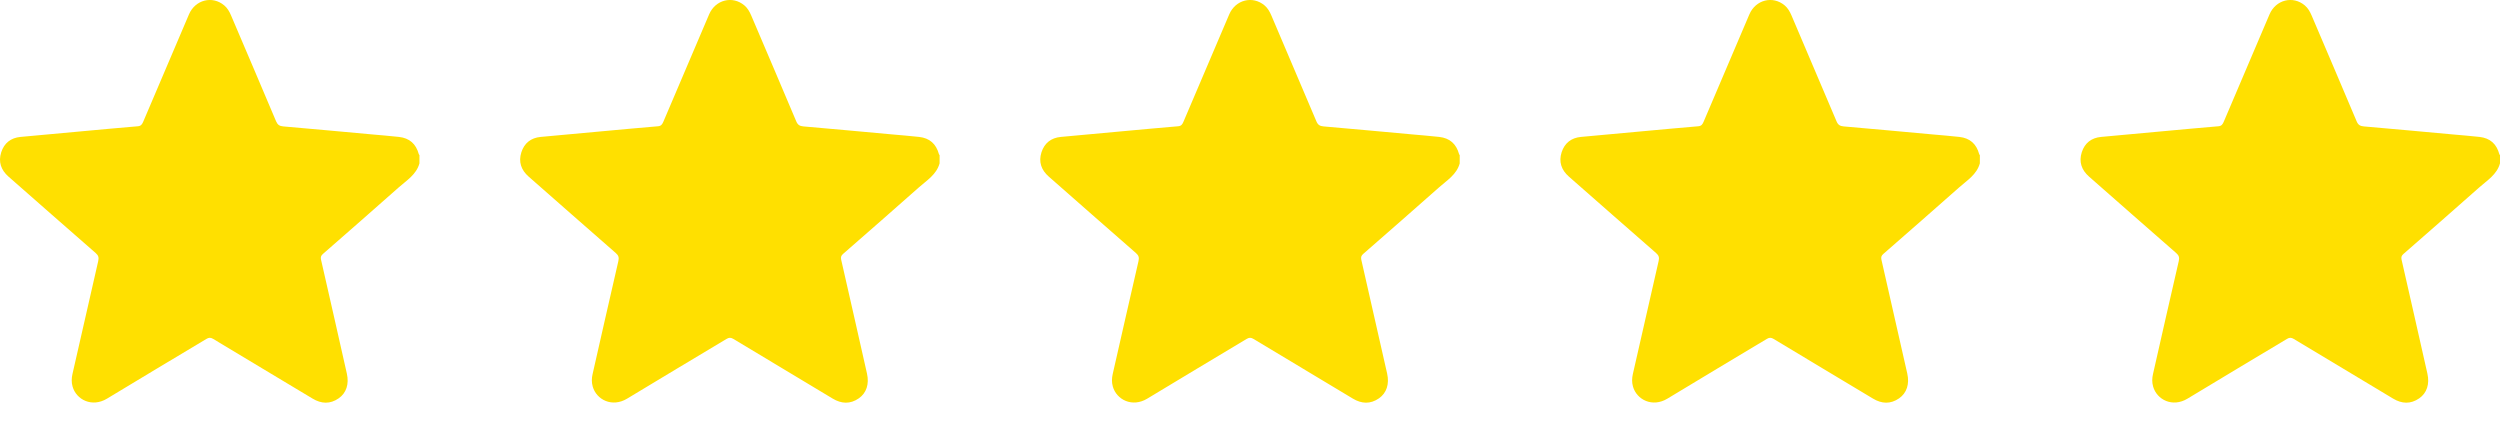
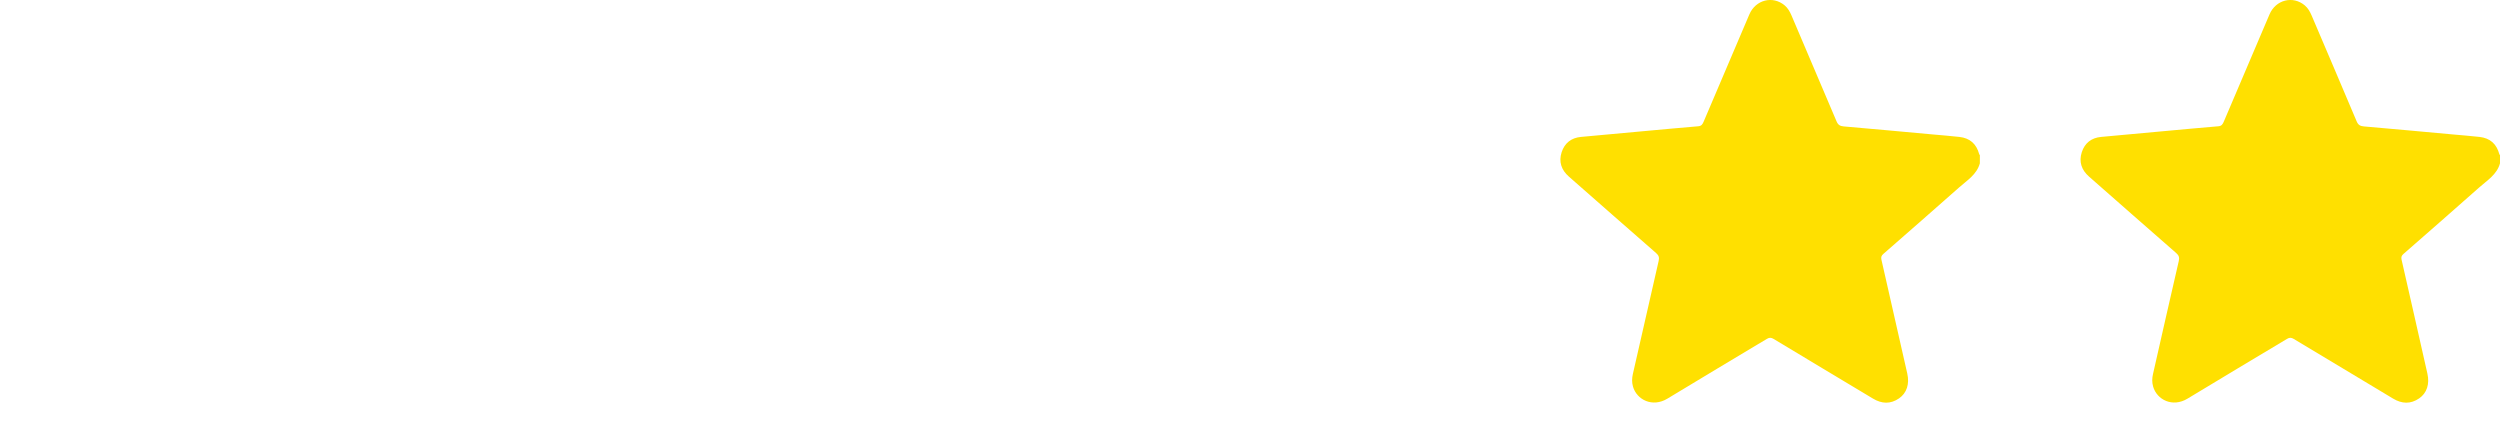
<svg xmlns="http://www.w3.org/2000/svg" width="69" height="12" viewBox="0 0 69 12" fill="none">
  <g clip-path="url(#clip0_2593_2)">
    <path d="M69 4.508C68.914 4.819 68.647 4.977 68.428 5.172C67.735 5.787 67.036 6.397 66.338 7.007C66.283 7.055 66.267 7.096 66.284 7.17C66.524 8.216 66.759 9.264 66.996 10.311C67.061 10.599 66.983 10.847 66.769 10.995C66.533 11.158 66.292 11.147 66.049 11.001C65.136 10.452 64.221 9.906 63.309 9.355C63.237 9.312 63.187 9.313 63.117 9.356C62.204 9.906 61.286 10.448 60.376 11.002C59.962 11.254 59.529 11.032 59.426 10.669C59.393 10.553 59.396 10.439 59.423 10.323C59.659 9.283 59.894 8.243 60.134 7.205C60.156 7.108 60.139 7.05 60.063 6.984C59.259 6.283 58.459 5.578 57.657 4.874C57.45 4.692 57.372 4.466 57.457 4.202C57.538 3.949 57.722 3.804 57.989 3.779C58.555 3.725 59.121 3.675 59.687 3.623C60.2 3.576 60.714 3.528 61.228 3.485C61.316 3.478 61.346 3.428 61.376 3.359C61.796 2.371 62.216 1.383 62.639 0.396C62.812 -0.008 63.284 -0.126 63.611 0.148C63.7 0.223 63.755 0.321 63.8 0.426C64.215 1.4 64.632 2.373 65.043 3.348C65.084 3.446 65.138 3.48 65.241 3.489C66.055 3.559 66.868 3.635 67.681 3.709C67.933 3.732 68.184 3.751 68.435 3.779C68.727 3.812 68.903 3.97 68.982 4.255C68.985 4.265 68.994 4.273 69 4.281V4.508L69 4.508Z" fill="#FFE000" />
  </g>
  <g clip-path="url(#clip1_2593_2)">
    <path d="M54.644 4.508C54.558 4.819 54.292 4.977 54.073 5.172C53.379 5.787 52.68 6.397 51.982 7.007C51.927 7.055 51.911 7.096 51.928 7.17C52.168 8.216 52.404 9.264 52.641 10.311C52.706 10.599 52.627 10.847 52.414 10.995C52.177 11.158 51.937 11.147 51.694 11.001C50.78 10.452 49.865 9.906 48.953 9.355C48.882 9.312 48.832 9.313 48.761 9.356C47.848 9.906 46.931 10.448 46.021 11.002C45.607 11.254 45.173 11.032 45.07 10.669C45.037 10.553 45.041 10.439 45.067 10.323C45.304 9.283 45.539 8.243 45.778 7.205C45.801 7.108 45.784 7.05 45.708 6.984C44.904 6.283 44.103 5.578 43.301 4.874C43.094 4.692 43.016 4.466 43.101 4.202C43.183 3.949 43.367 3.804 43.633 3.779C44.199 3.725 44.765 3.675 45.331 3.623C45.845 3.576 46.358 3.528 46.872 3.485C46.96 3.478 46.991 3.428 47.02 3.359C47.44 2.371 47.86 1.383 48.283 0.396C48.457 -0.008 48.928 -0.126 49.256 0.148C49.345 0.223 49.4 0.321 49.445 0.426C49.859 1.4 50.276 2.373 50.688 3.348C50.729 3.446 50.783 3.48 50.885 3.489C51.699 3.559 52.512 3.635 53.326 3.709C53.577 3.732 53.828 3.751 54.079 3.779C54.371 3.812 54.548 3.97 54.626 4.255C54.629 4.265 54.638 4.273 54.645 4.281V4.508L54.644 4.508Z" fill="#FFE000" />
  </g>
  <g clip-path="url(#clip2_2593_2)">
-     <path d="M40.289 4.508C40.203 4.819 39.936 4.977 39.717 5.172C39.023 5.787 38.325 6.397 37.626 7.007C37.572 7.055 37.556 7.096 37.572 7.17C37.812 8.216 38.048 9.264 38.285 10.311C38.35 10.599 38.271 10.847 38.058 10.995C37.822 11.158 37.581 11.147 37.338 11.001C36.425 10.452 35.51 9.906 34.597 9.355C34.526 9.312 34.476 9.313 34.405 9.356C33.493 9.906 32.575 10.448 31.665 11.002C31.251 11.254 30.817 11.032 30.714 10.669C30.681 10.553 30.685 10.439 30.711 10.323C30.948 9.283 31.183 8.243 31.423 7.205C31.445 7.108 31.428 7.05 31.352 6.984C30.548 6.283 29.747 5.578 28.946 4.874C28.738 4.692 28.66 4.466 28.745 4.202C28.827 3.949 29.011 3.804 29.278 3.779C29.843 3.725 30.409 3.675 30.975 3.623C31.489 3.576 32.002 3.528 32.516 3.485C32.605 3.478 32.635 3.428 32.664 3.359C33.084 2.371 33.504 1.383 33.927 0.396C34.101 -0.008 34.572 -0.126 34.9 0.148C34.989 0.223 35.044 0.321 35.089 0.426C35.504 1.4 35.92 2.373 36.332 3.348C36.373 3.446 36.427 3.48 36.53 3.489C37.343 3.559 38.157 3.635 38.97 3.709C39.221 3.732 39.473 3.751 39.723 3.779C40.015 3.812 40.192 3.97 40.271 4.255C40.273 4.265 40.283 4.273 40.289 4.281V4.508L40.289 4.508Z" fill="#FFE000" />
-   </g>
+     </g>
  <g clip-path="url(#clip3_2593_2)">
-     <path d="M25.933 4.508C25.847 4.819 25.58 4.977 25.361 5.172C24.668 5.787 23.969 6.397 23.27 7.007C23.216 7.055 23.2 7.096 23.217 7.17C23.457 8.216 23.692 9.264 23.929 10.311C23.994 10.599 23.915 10.847 23.702 10.995C23.466 11.158 23.225 11.147 22.982 11.001C22.069 10.452 21.154 9.906 20.242 9.355C20.17 9.312 20.12 9.313 20.05 9.356C19.137 9.906 18.219 10.448 17.309 11.002C16.895 11.254 16.462 11.032 16.359 10.669C16.326 10.553 16.329 10.439 16.356 10.323C16.592 9.283 16.827 8.243 17.067 7.205C17.089 7.108 17.072 7.05 16.996 6.984C16.192 6.283 15.392 5.578 14.59 4.874C14.383 4.692 14.305 4.466 14.39 4.202C14.471 3.949 14.655 3.804 14.922 3.779C15.488 3.725 16.054 3.675 16.62 3.623C17.133 3.576 17.647 3.528 18.161 3.485C18.249 3.478 18.279 3.428 18.309 3.359C18.729 2.371 19.149 1.383 19.572 0.396C19.745 -0.008 20.217 -0.126 20.544 0.148C20.633 0.223 20.688 0.321 20.733 0.426C21.148 1.4 21.565 2.373 21.976 3.348C22.017 3.446 22.071 3.48 22.174 3.489C22.988 3.559 23.801 3.635 24.614 3.709C24.865 3.732 25.117 3.751 25.368 3.779C25.66 3.812 25.836 3.97 25.915 4.255C25.918 4.265 25.927 4.273 25.933 4.281V4.508L25.933 4.508Z" fill="#FFE000" />
-   </g>
+     </g>
  <g clip-path="url(#clip4_2593_2)">
-     <path d="M11.577 4.508C11.491 4.819 11.225 4.977 11.005 5.172C10.312 5.787 9.613 6.397 8.915 7.007C8.86 7.055 8.844 7.096 8.861 7.17C9.101 8.216 9.337 9.264 9.573 10.311C9.638 10.599 9.56 10.847 9.346 10.995C9.11 11.158 8.869 11.147 8.627 11.001C7.713 10.452 6.798 9.906 5.886 9.355C5.815 9.312 5.764 9.313 5.694 9.356C4.781 9.906 3.864 10.448 2.954 11.002C2.54 11.254 2.106 11.032 2.003 10.669C1.97 10.553 1.974 10.439 2 10.323C2.237 9.283 2.472 8.243 2.711 7.205C2.733 7.108 2.717 7.05 2.641 6.984C1.836 6.283 1.036 5.578 0.234 4.874C0.027 4.692 -0.051 4.466 0.034 4.202C0.116 3.949 0.299 3.804 0.566 3.779C1.132 3.725 1.698 3.675 2.264 3.623C2.777 3.576 3.291 3.528 3.805 3.485C3.893 3.478 3.923 3.428 3.953 3.359C4.373 2.371 4.793 1.383 5.216 0.396C5.39 -0.008 5.861 -0.126 6.188 0.148C6.277 0.223 6.333 0.321 6.377 0.426C6.792 1.4 7.209 2.373 7.62 3.348C7.662 3.446 7.716 3.48 7.818 3.489C8.632 3.559 9.445 3.635 10.259 3.709C10.51 3.732 10.761 3.751 11.012 3.779C11.304 3.812 11.481 3.97 11.559 4.255C11.562 4.265 11.571 4.273 11.578 4.281V4.508L11.577 4.508Z" fill="#FFE000" />
-   </g>
+     </g>
  <defs>
    <clipPath id="clip0_2593_2">
      <rect width="11.577" height="11.114" fill="white" transform="translate(57.423)" />
    </clipPath>
    <clipPath id="clip1_2593_2">
      <rect width="11.577" height="11.114" fill="white" transform="translate(43.067)" />
    </clipPath>
    <clipPath id="clip2_2593_2">
-       <rect width="11.577" height="11.114" fill="white" transform="translate(28.711)" />
-     </clipPath>
+       </clipPath>
    <clipPath id="clip3_2593_2">
      <rect width="11.577" height="11.114" fill="white" transform="translate(14.356)" />
    </clipPath>
    <clipPath id="clip4_2593_2">
      <rect width="11.577" height="11.114" fill="white" />
    </clipPath>
  </defs>
</svg>